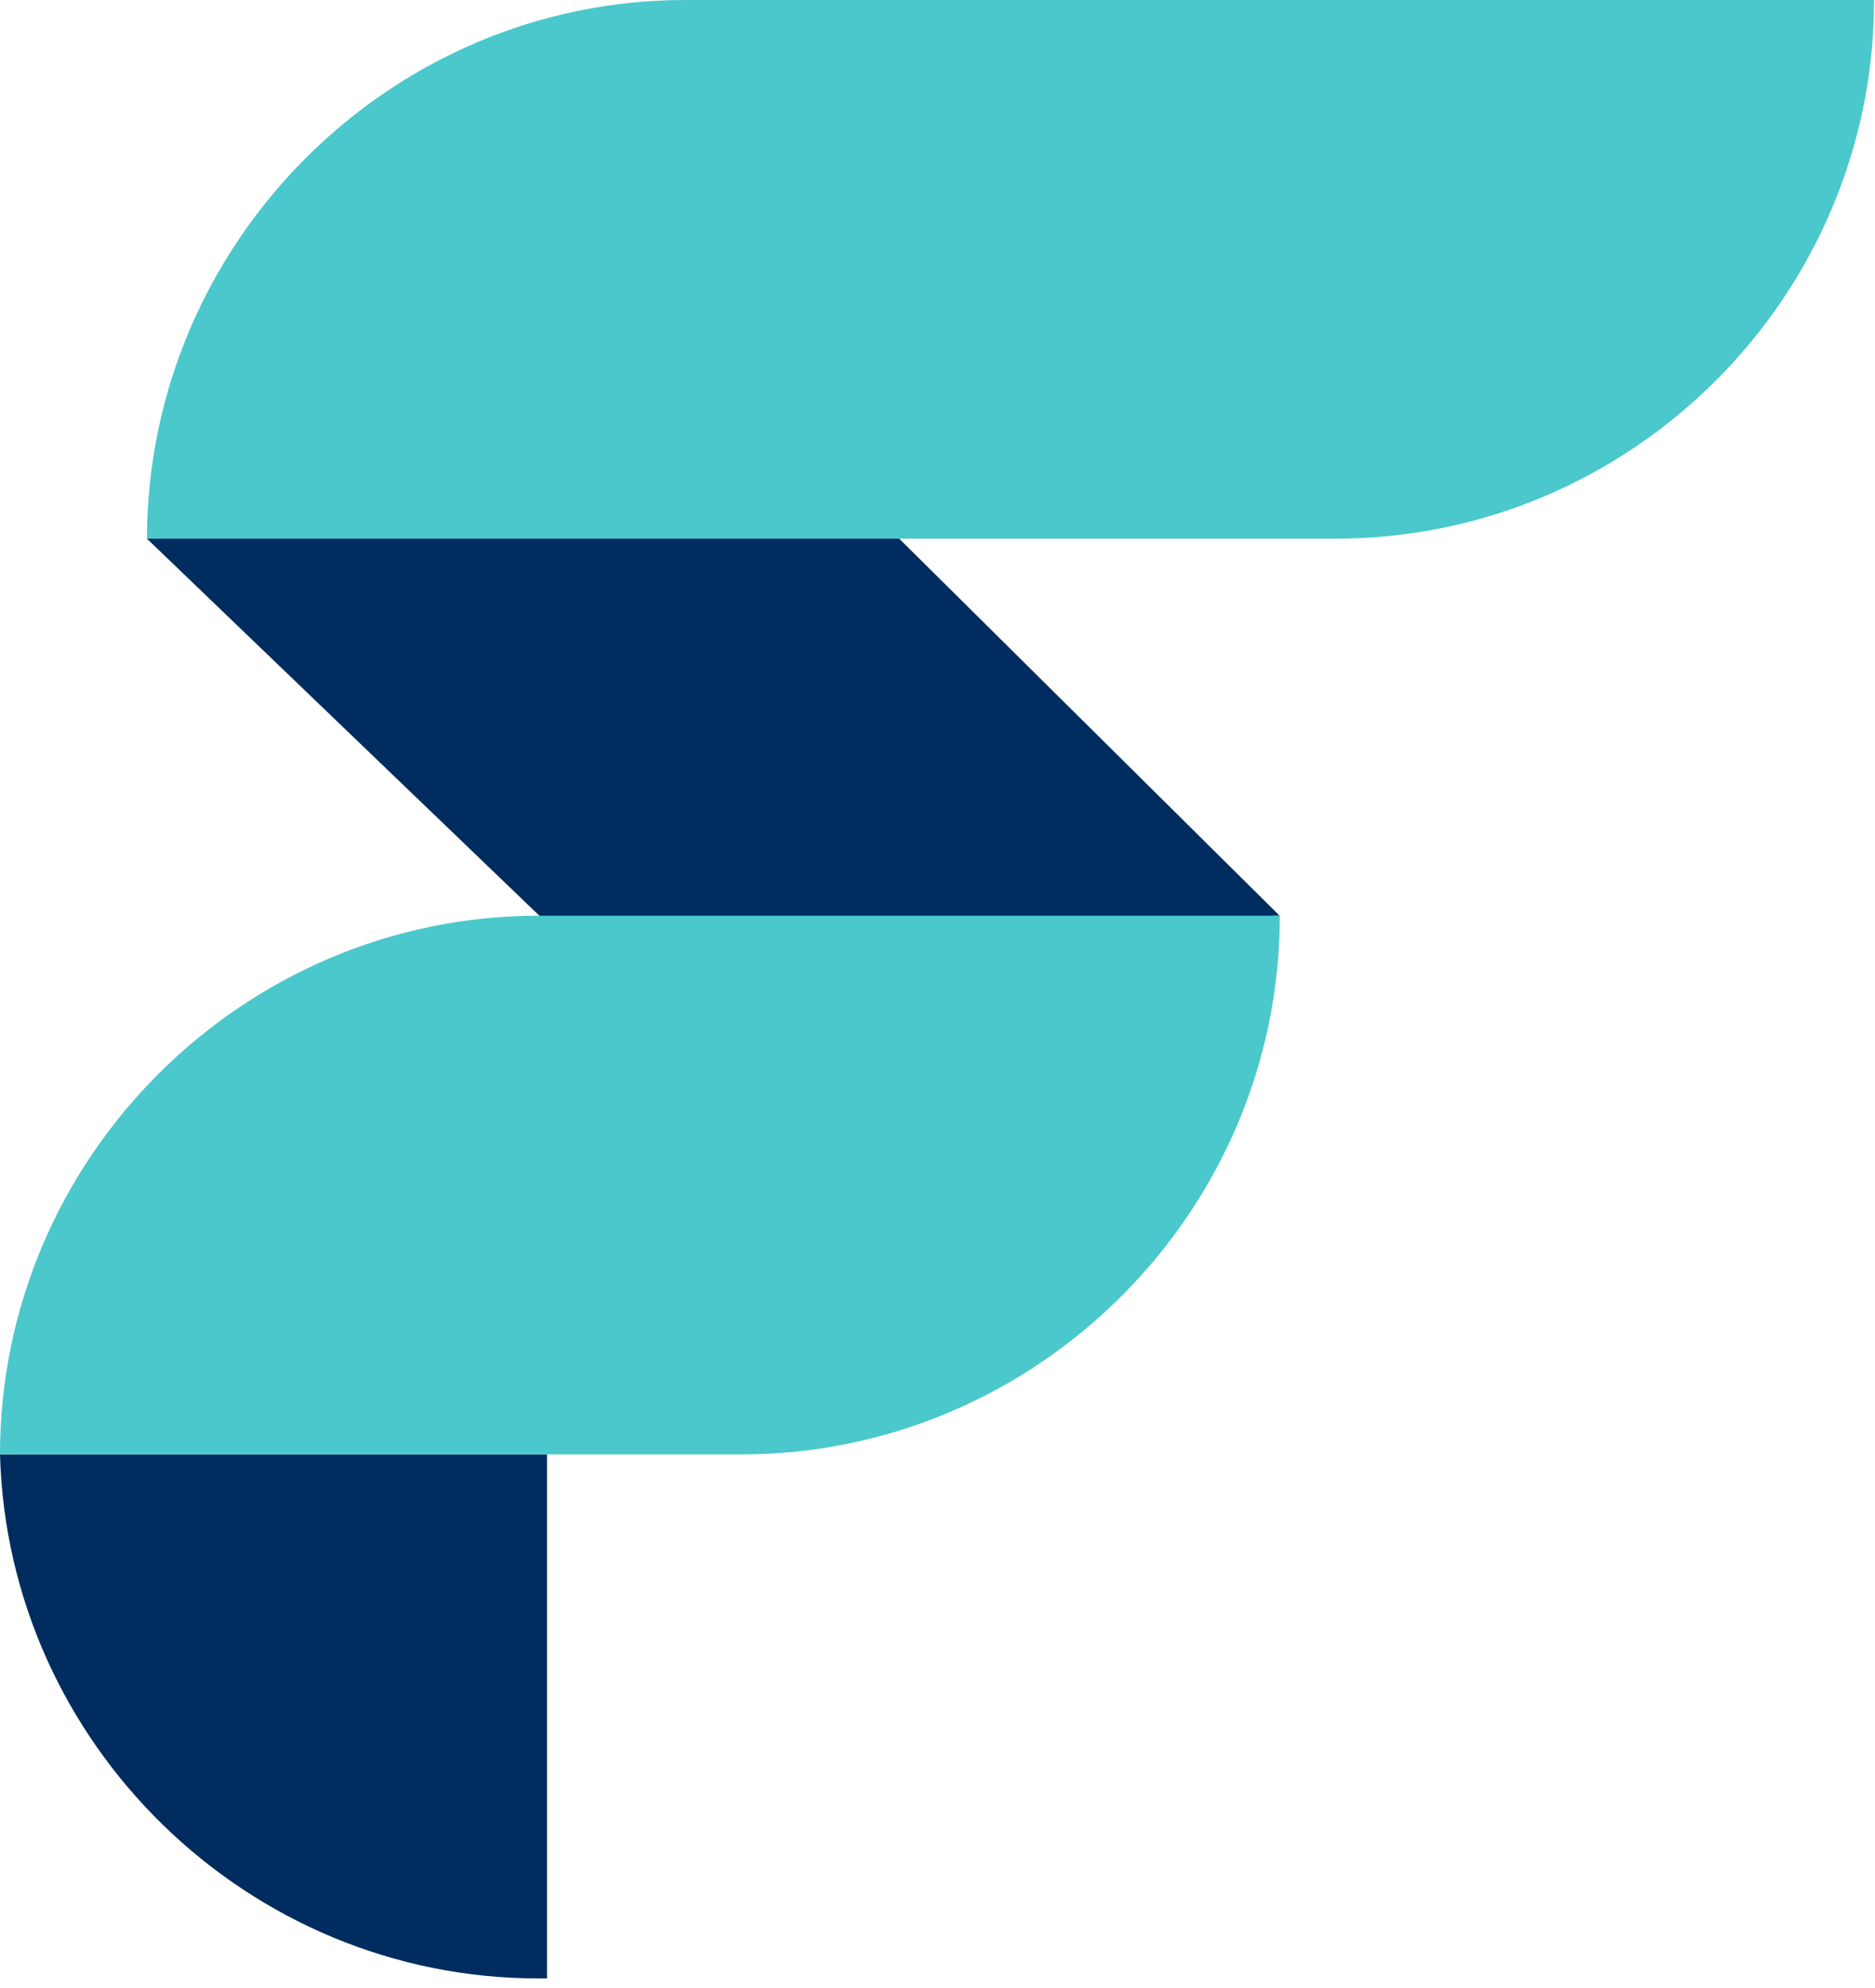
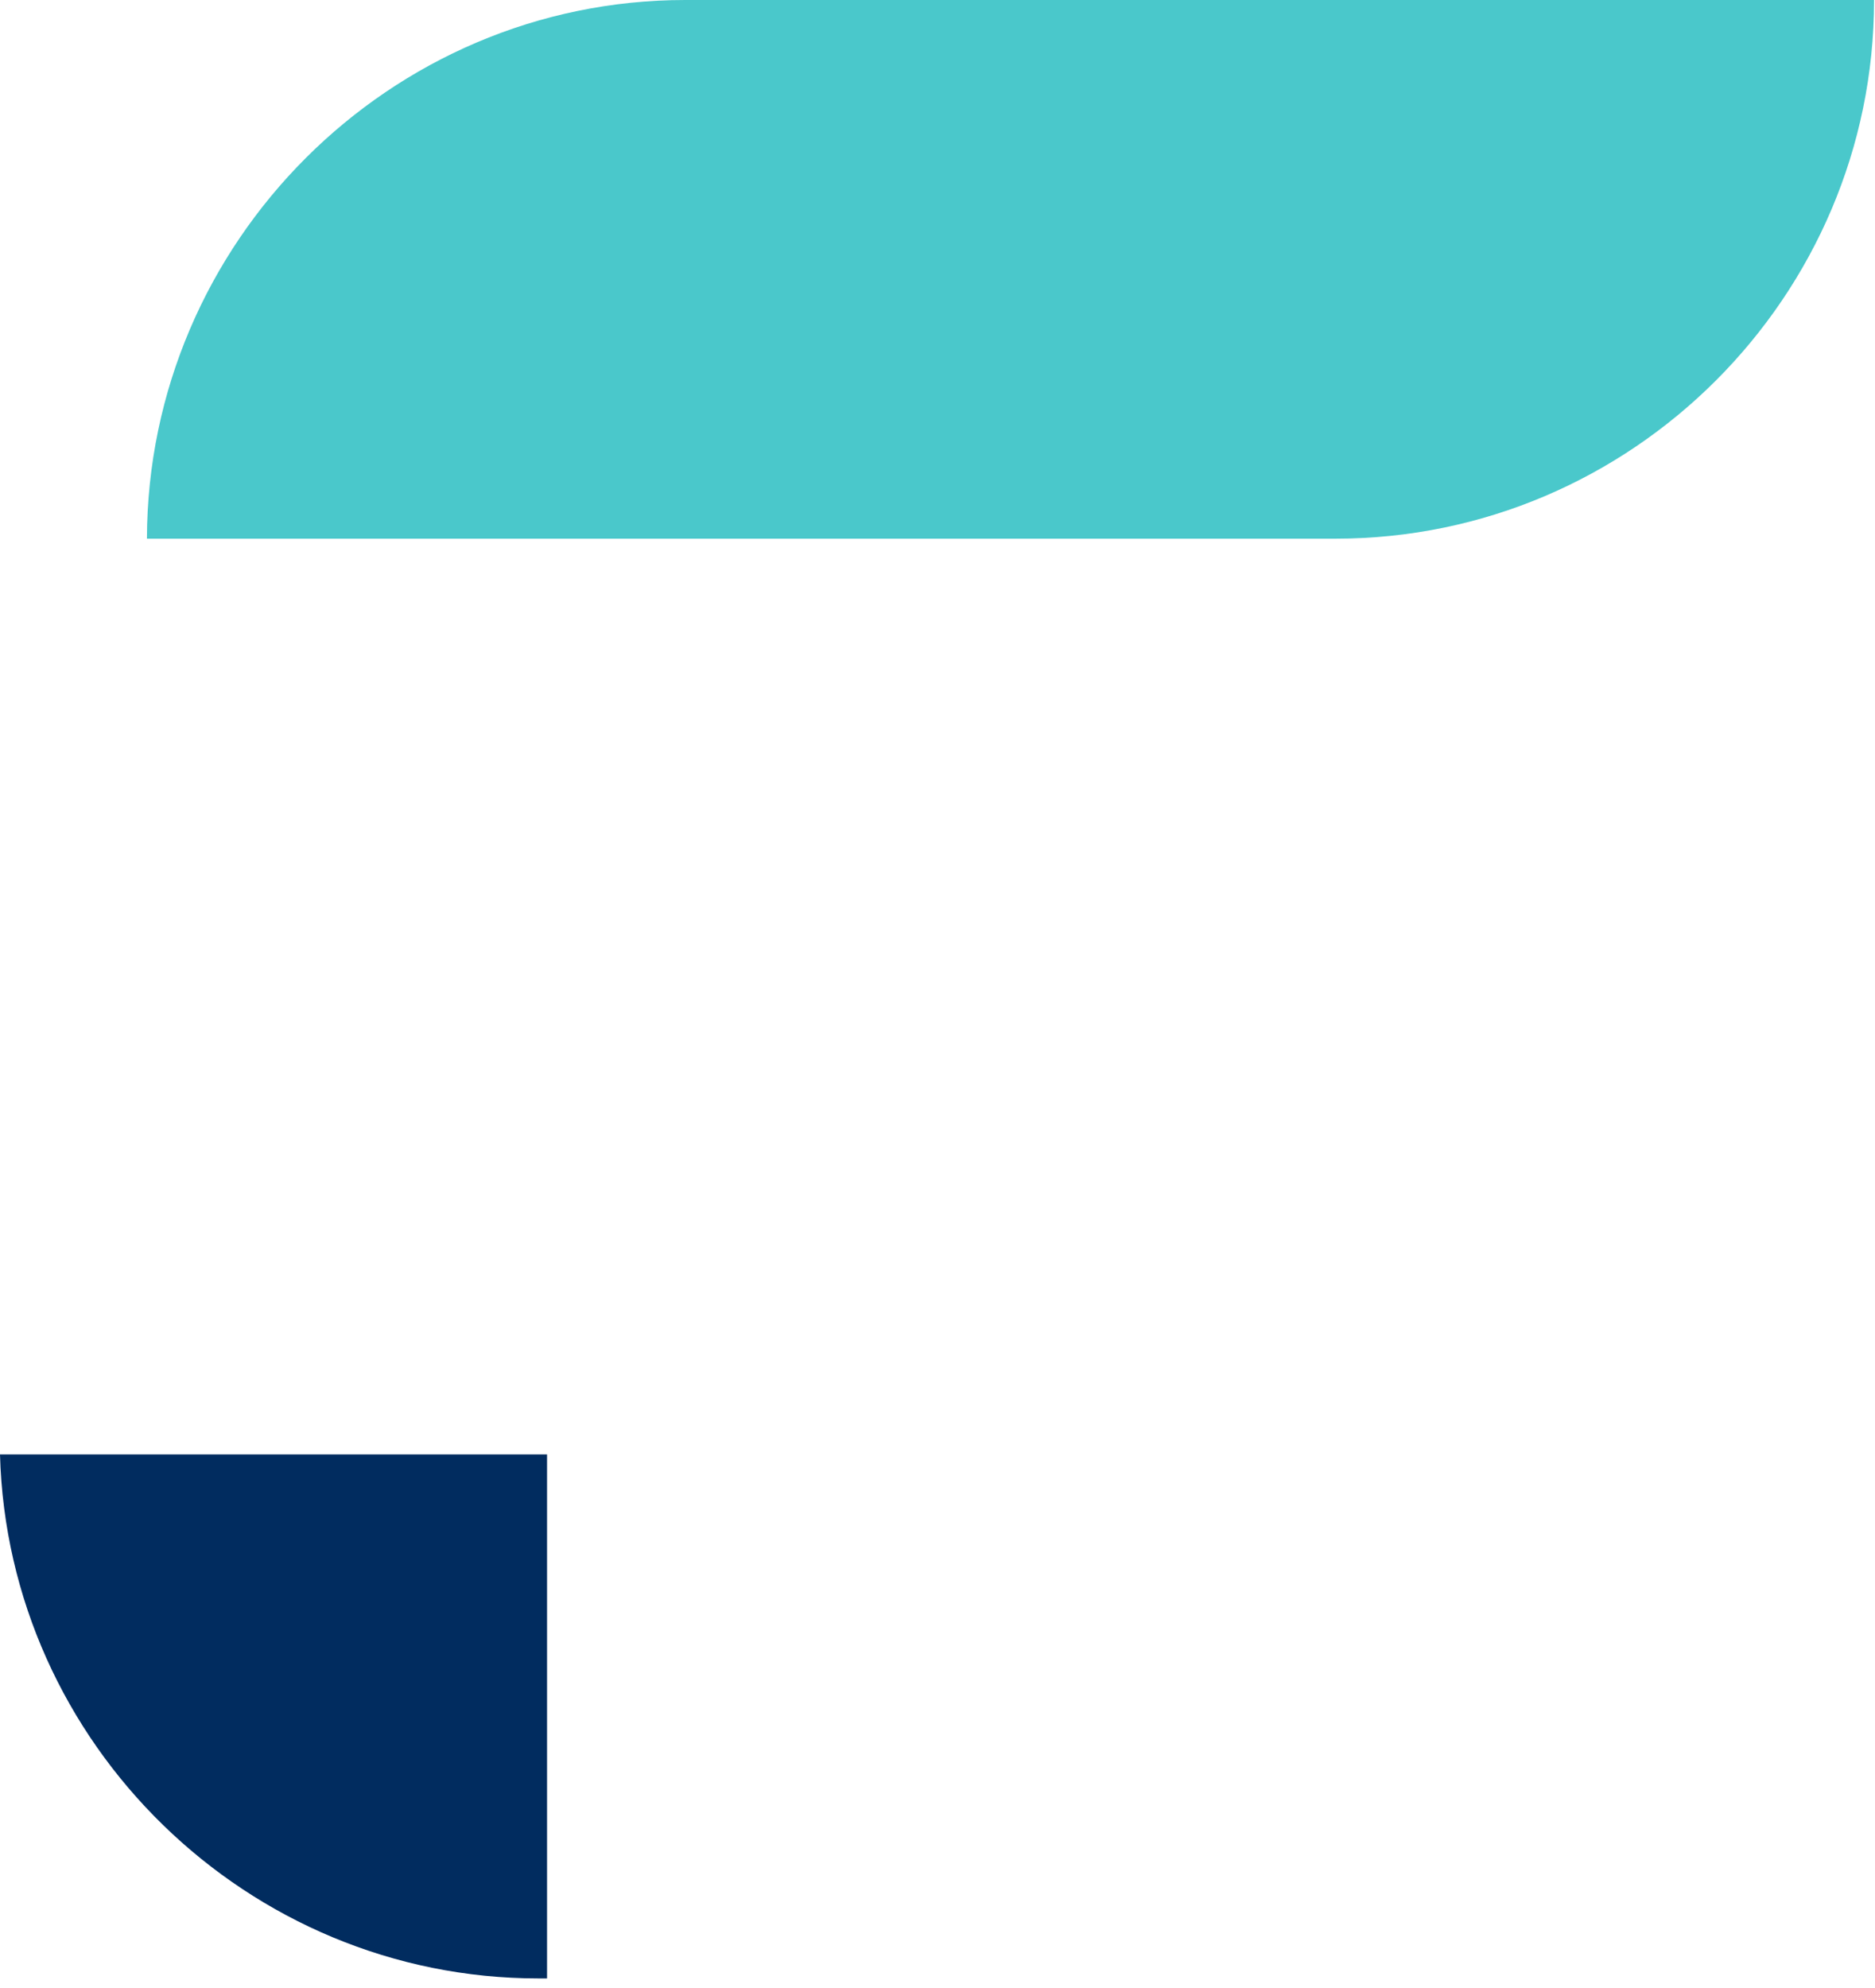
<svg xmlns="http://www.w3.org/2000/svg" width="50" height="53" viewBox="0 0 50 53" fill="none">
  <path fill-rule="evenodd" clip-rule="evenodd" d="M14.361 52.745C6.597 52.745 0.208 46.491 0 38.775H14.588V52.745H14.361Z" fill="#012C5F" />
-   <path fill-rule="evenodd" clip-rule="evenodd" d="M3.918 14.361L14.815 24.828L34.123 24.413L23.863 14.246L3.918 14.361Z" fill="#012C5F" />
  <path fill-rule="evenodd" clip-rule="evenodd" d="M18.275 0C10.399 0 3.938 6.457 3.918 14.361H35.614C43.514 14.361 49.975 7.905 49.975 0H18.275Z" fill="#4AC8CB" />
-   <path fill-rule="evenodd" clip-rule="evenodd" d="M14.361 24.413C6.481 24.413 0 30.87 0 38.775C24.481 38.775 -4.739 38.775 19.766 38.775C27.647 38.775 34.128 32.318 34.128 24.413C9.647 24.413 38.867 24.413 14.361 24.413Z" fill="#4AC8CB" />
</svg>